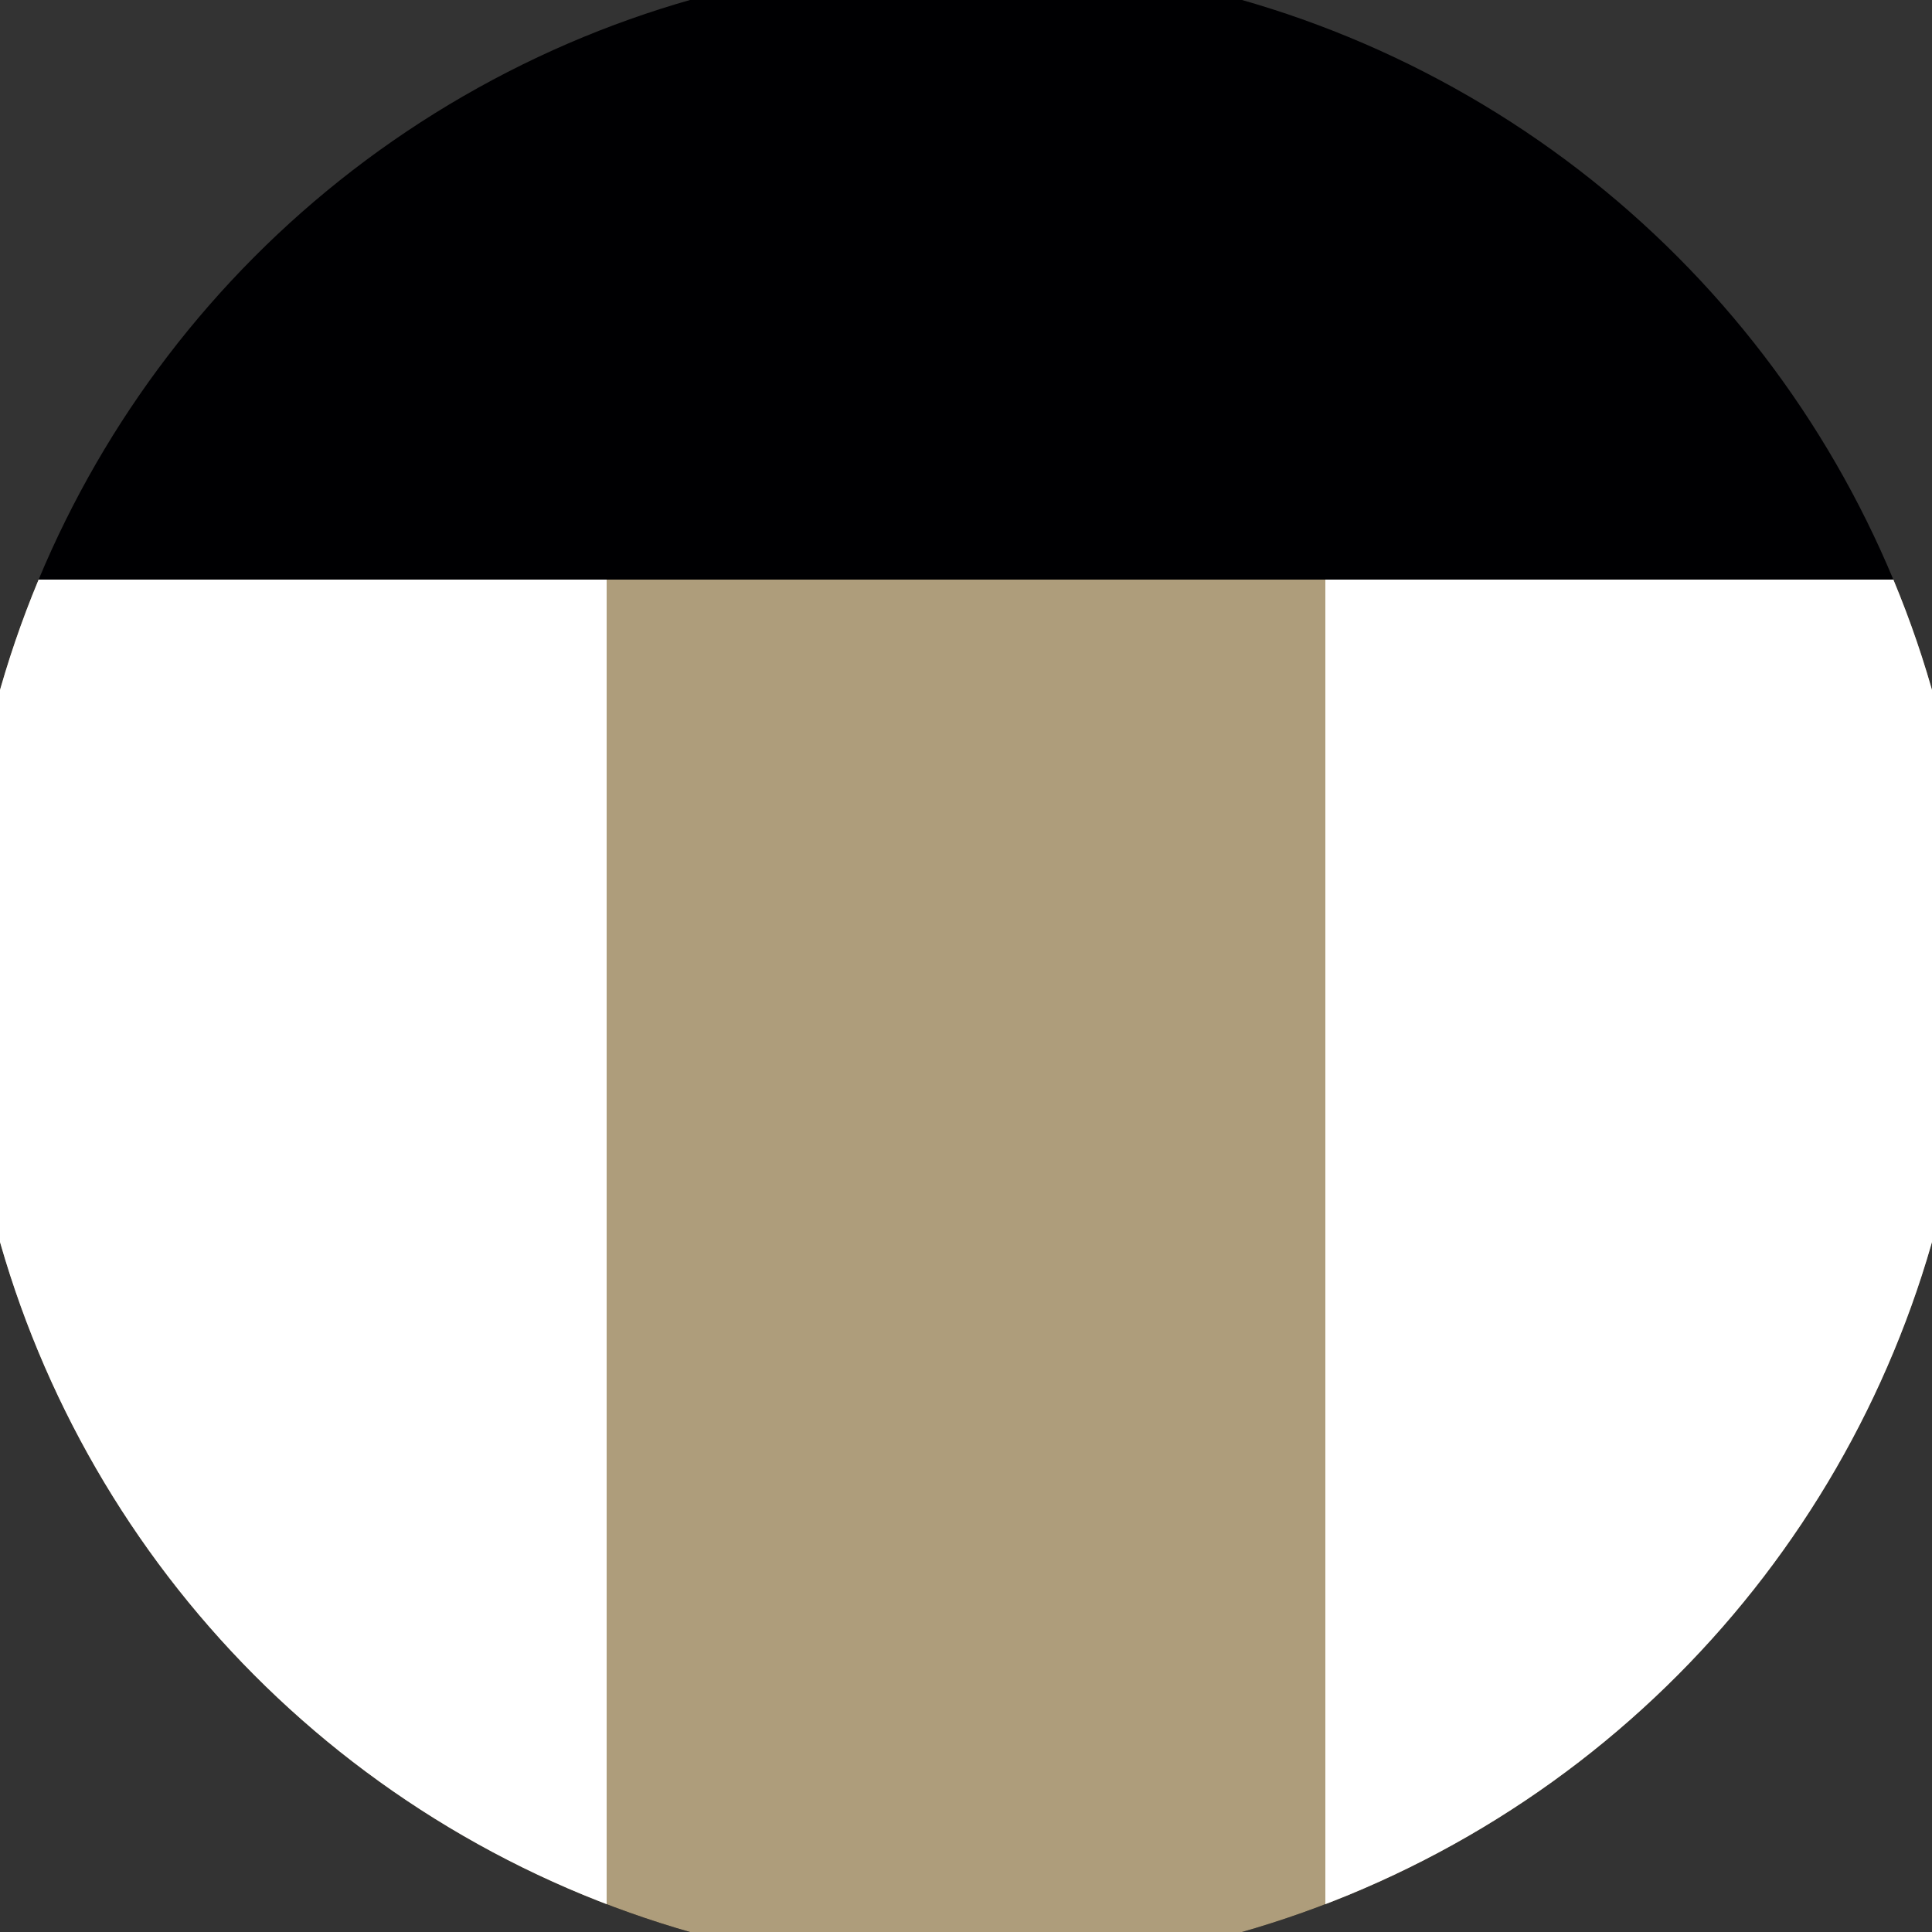
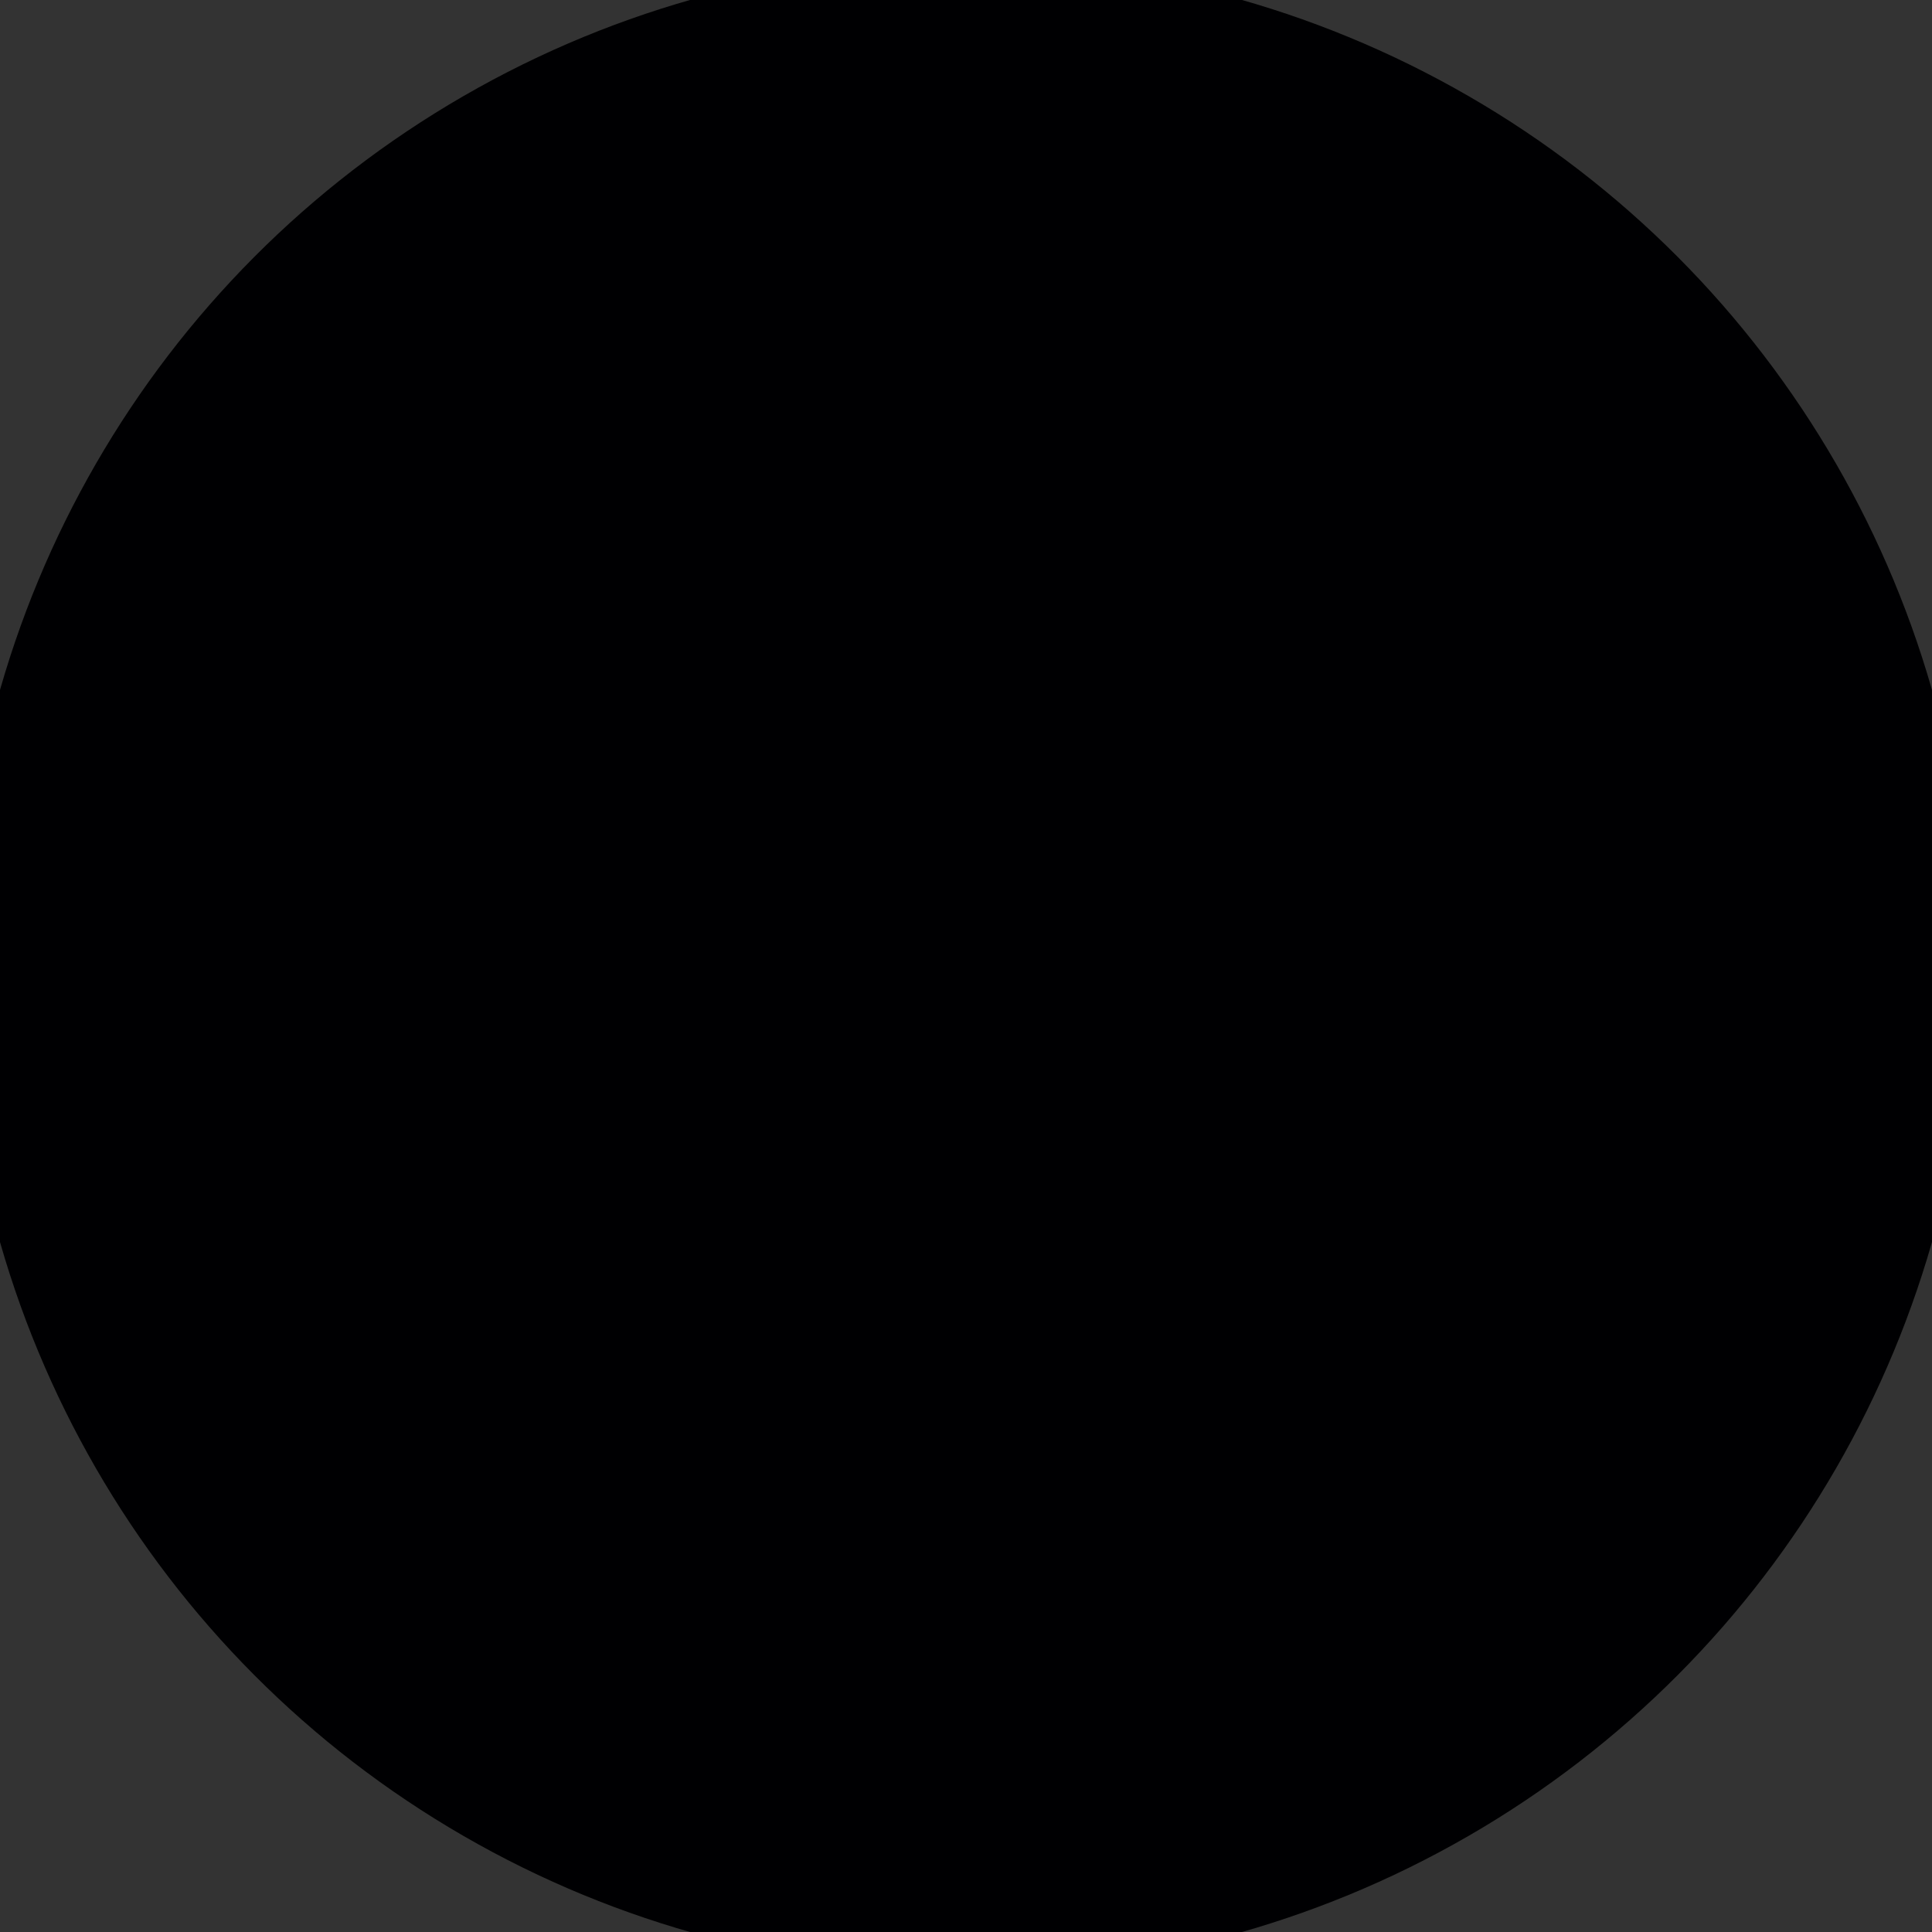
<svg xmlns="http://www.w3.org/2000/svg" width="128" height="128" viewBox="0 0 100 100" shape-rendering="geometricPrecision">
  <rect x="0" y="0" width="100" height="100" fill="#333333" stroke="none" />
  <defs>
    <clipPath id="clip">
      <circle cx="50" cy="50" r="52" />
    </clipPath>
  </defs>
  <g transform="rotate(0 50 50)">
    <rect x="0" y="0" width="100" height="100" fill="#000002" clip-path="url(#clip)" />
-     <path d="M 0 30 H 100 V 100 H 0 Z" fill="#ae9d7b" clip-path="url(#clip)" />
-     <path d="M 0 30 H 31.4 V 100 H 0 Z                           M 100 30 H 68.6 V 100 H 100 Z" fill="#ffffff" clip-path="url(#clip)" />
+     <path d="M 0 30 V 100 H 0 Z" fill="#ae9d7b" clip-path="url(#clip)" />
  </g>
</svg>